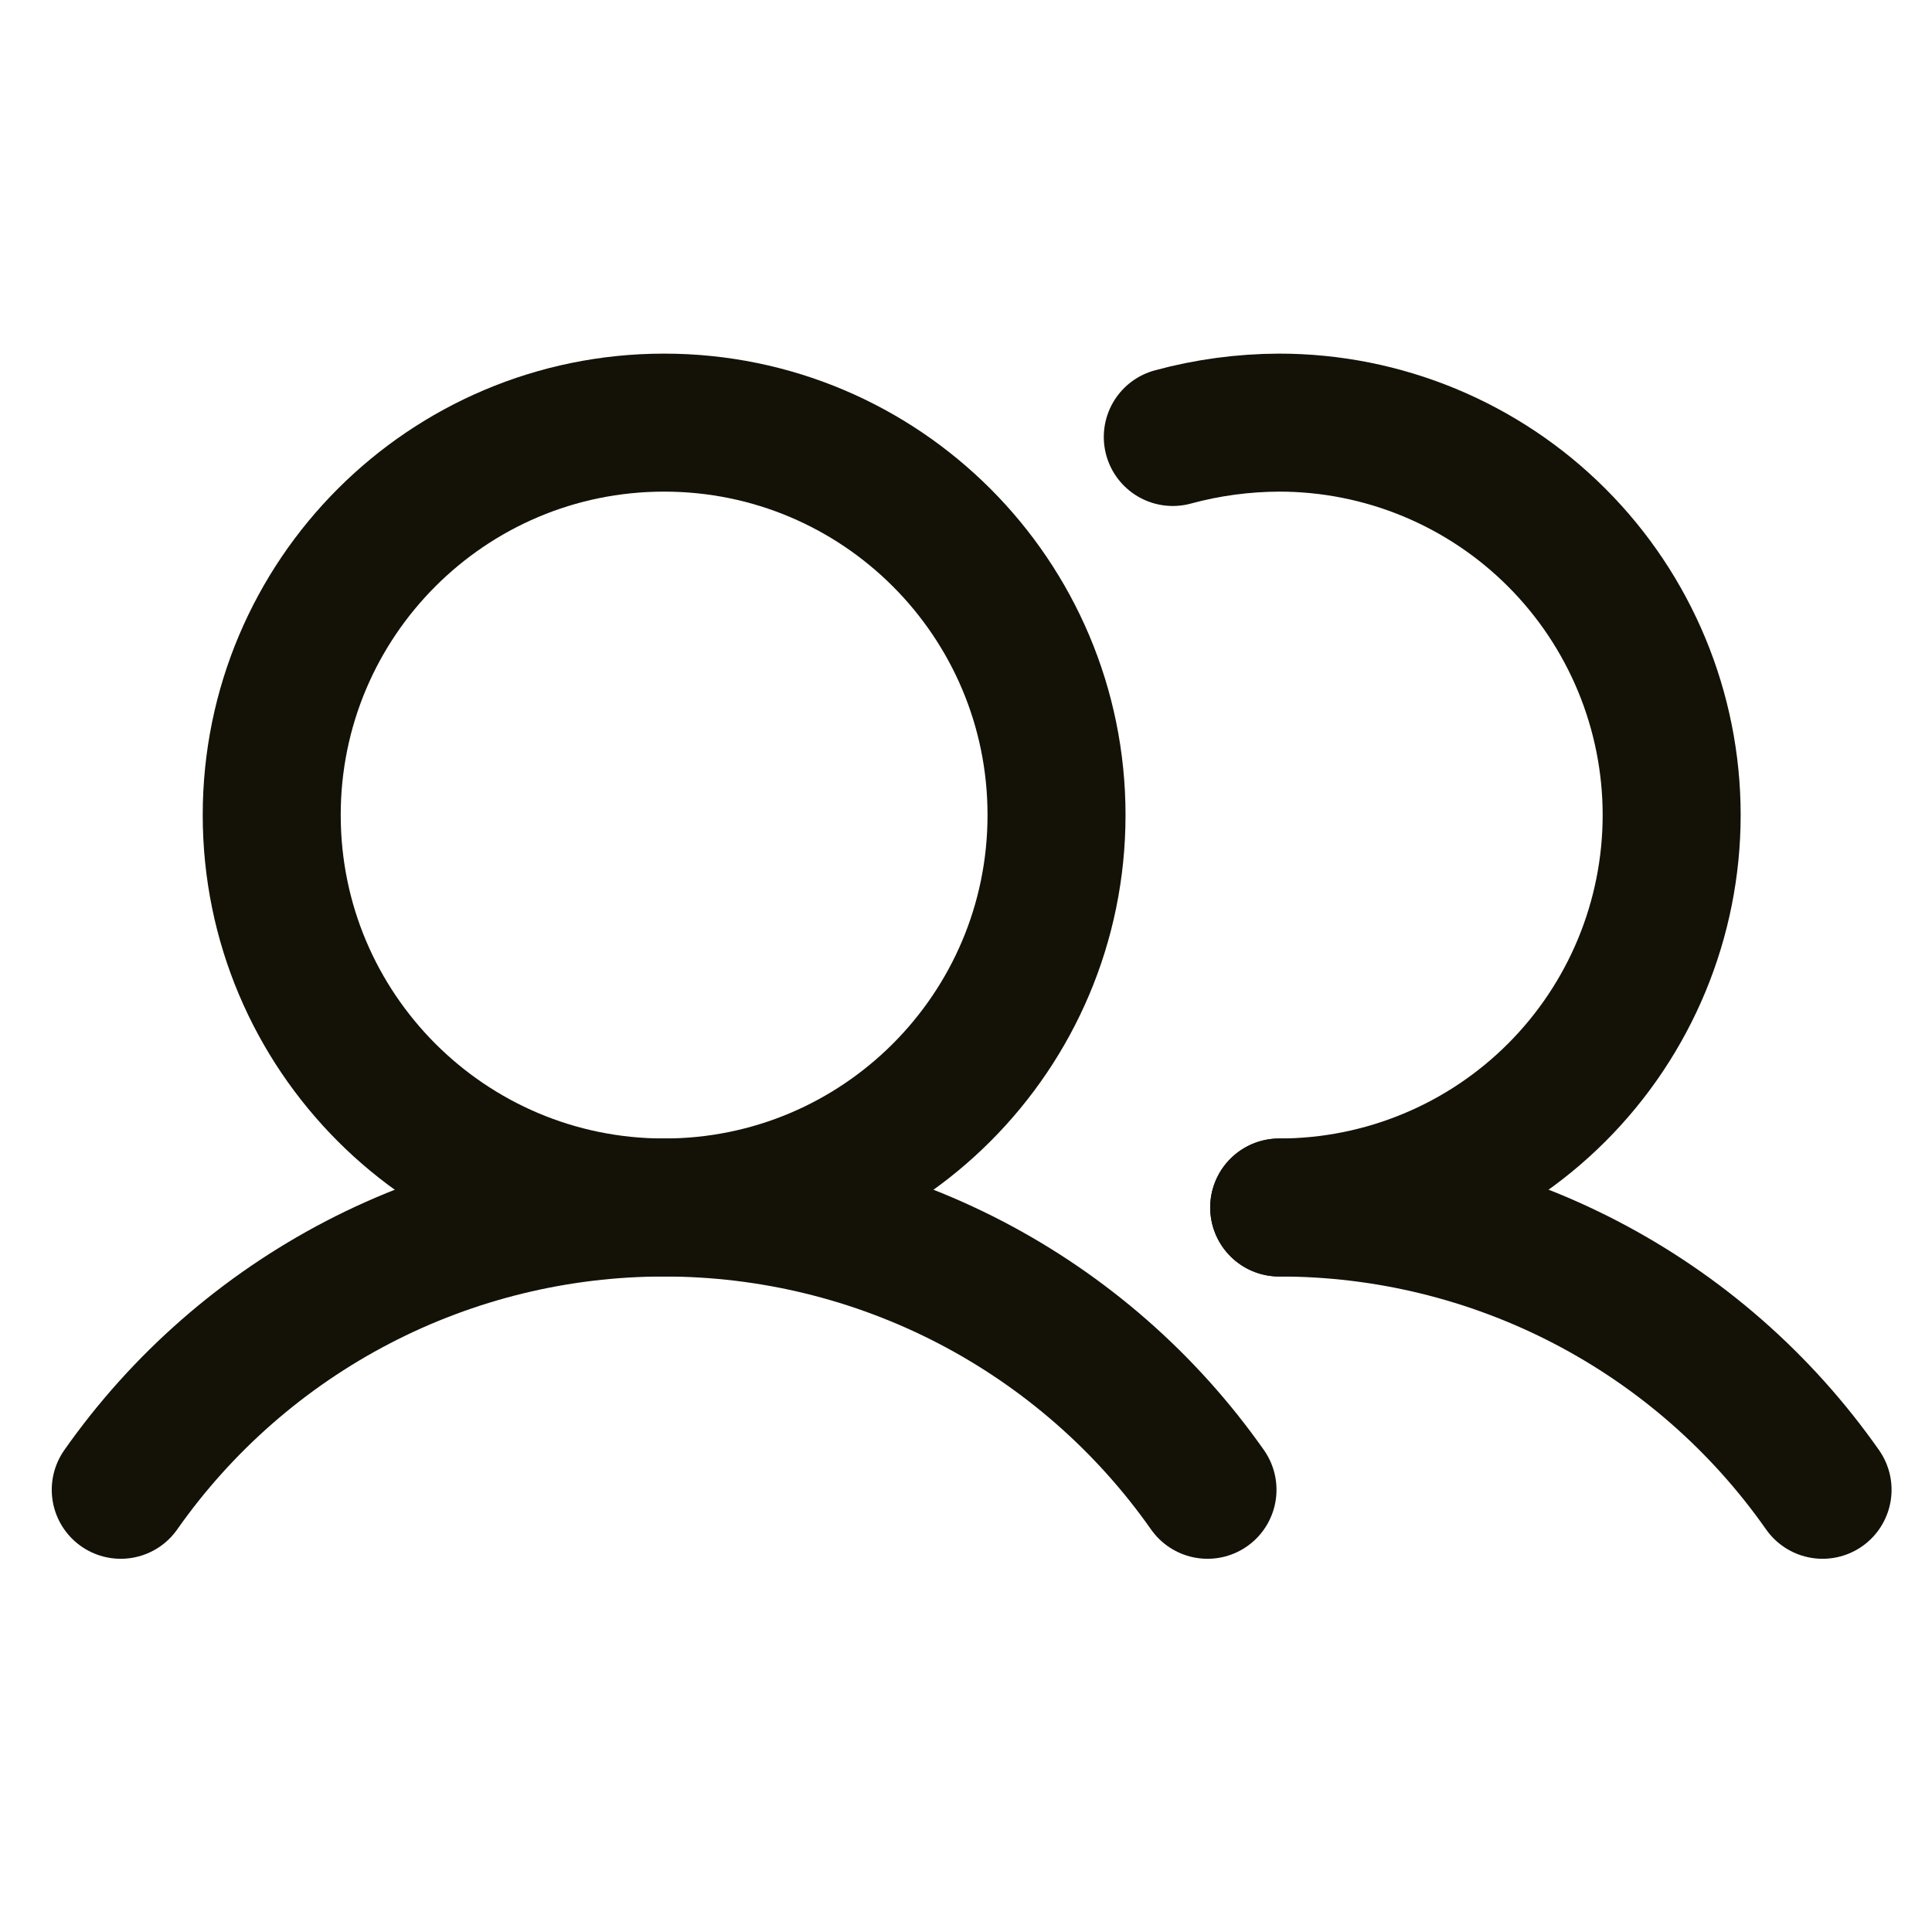
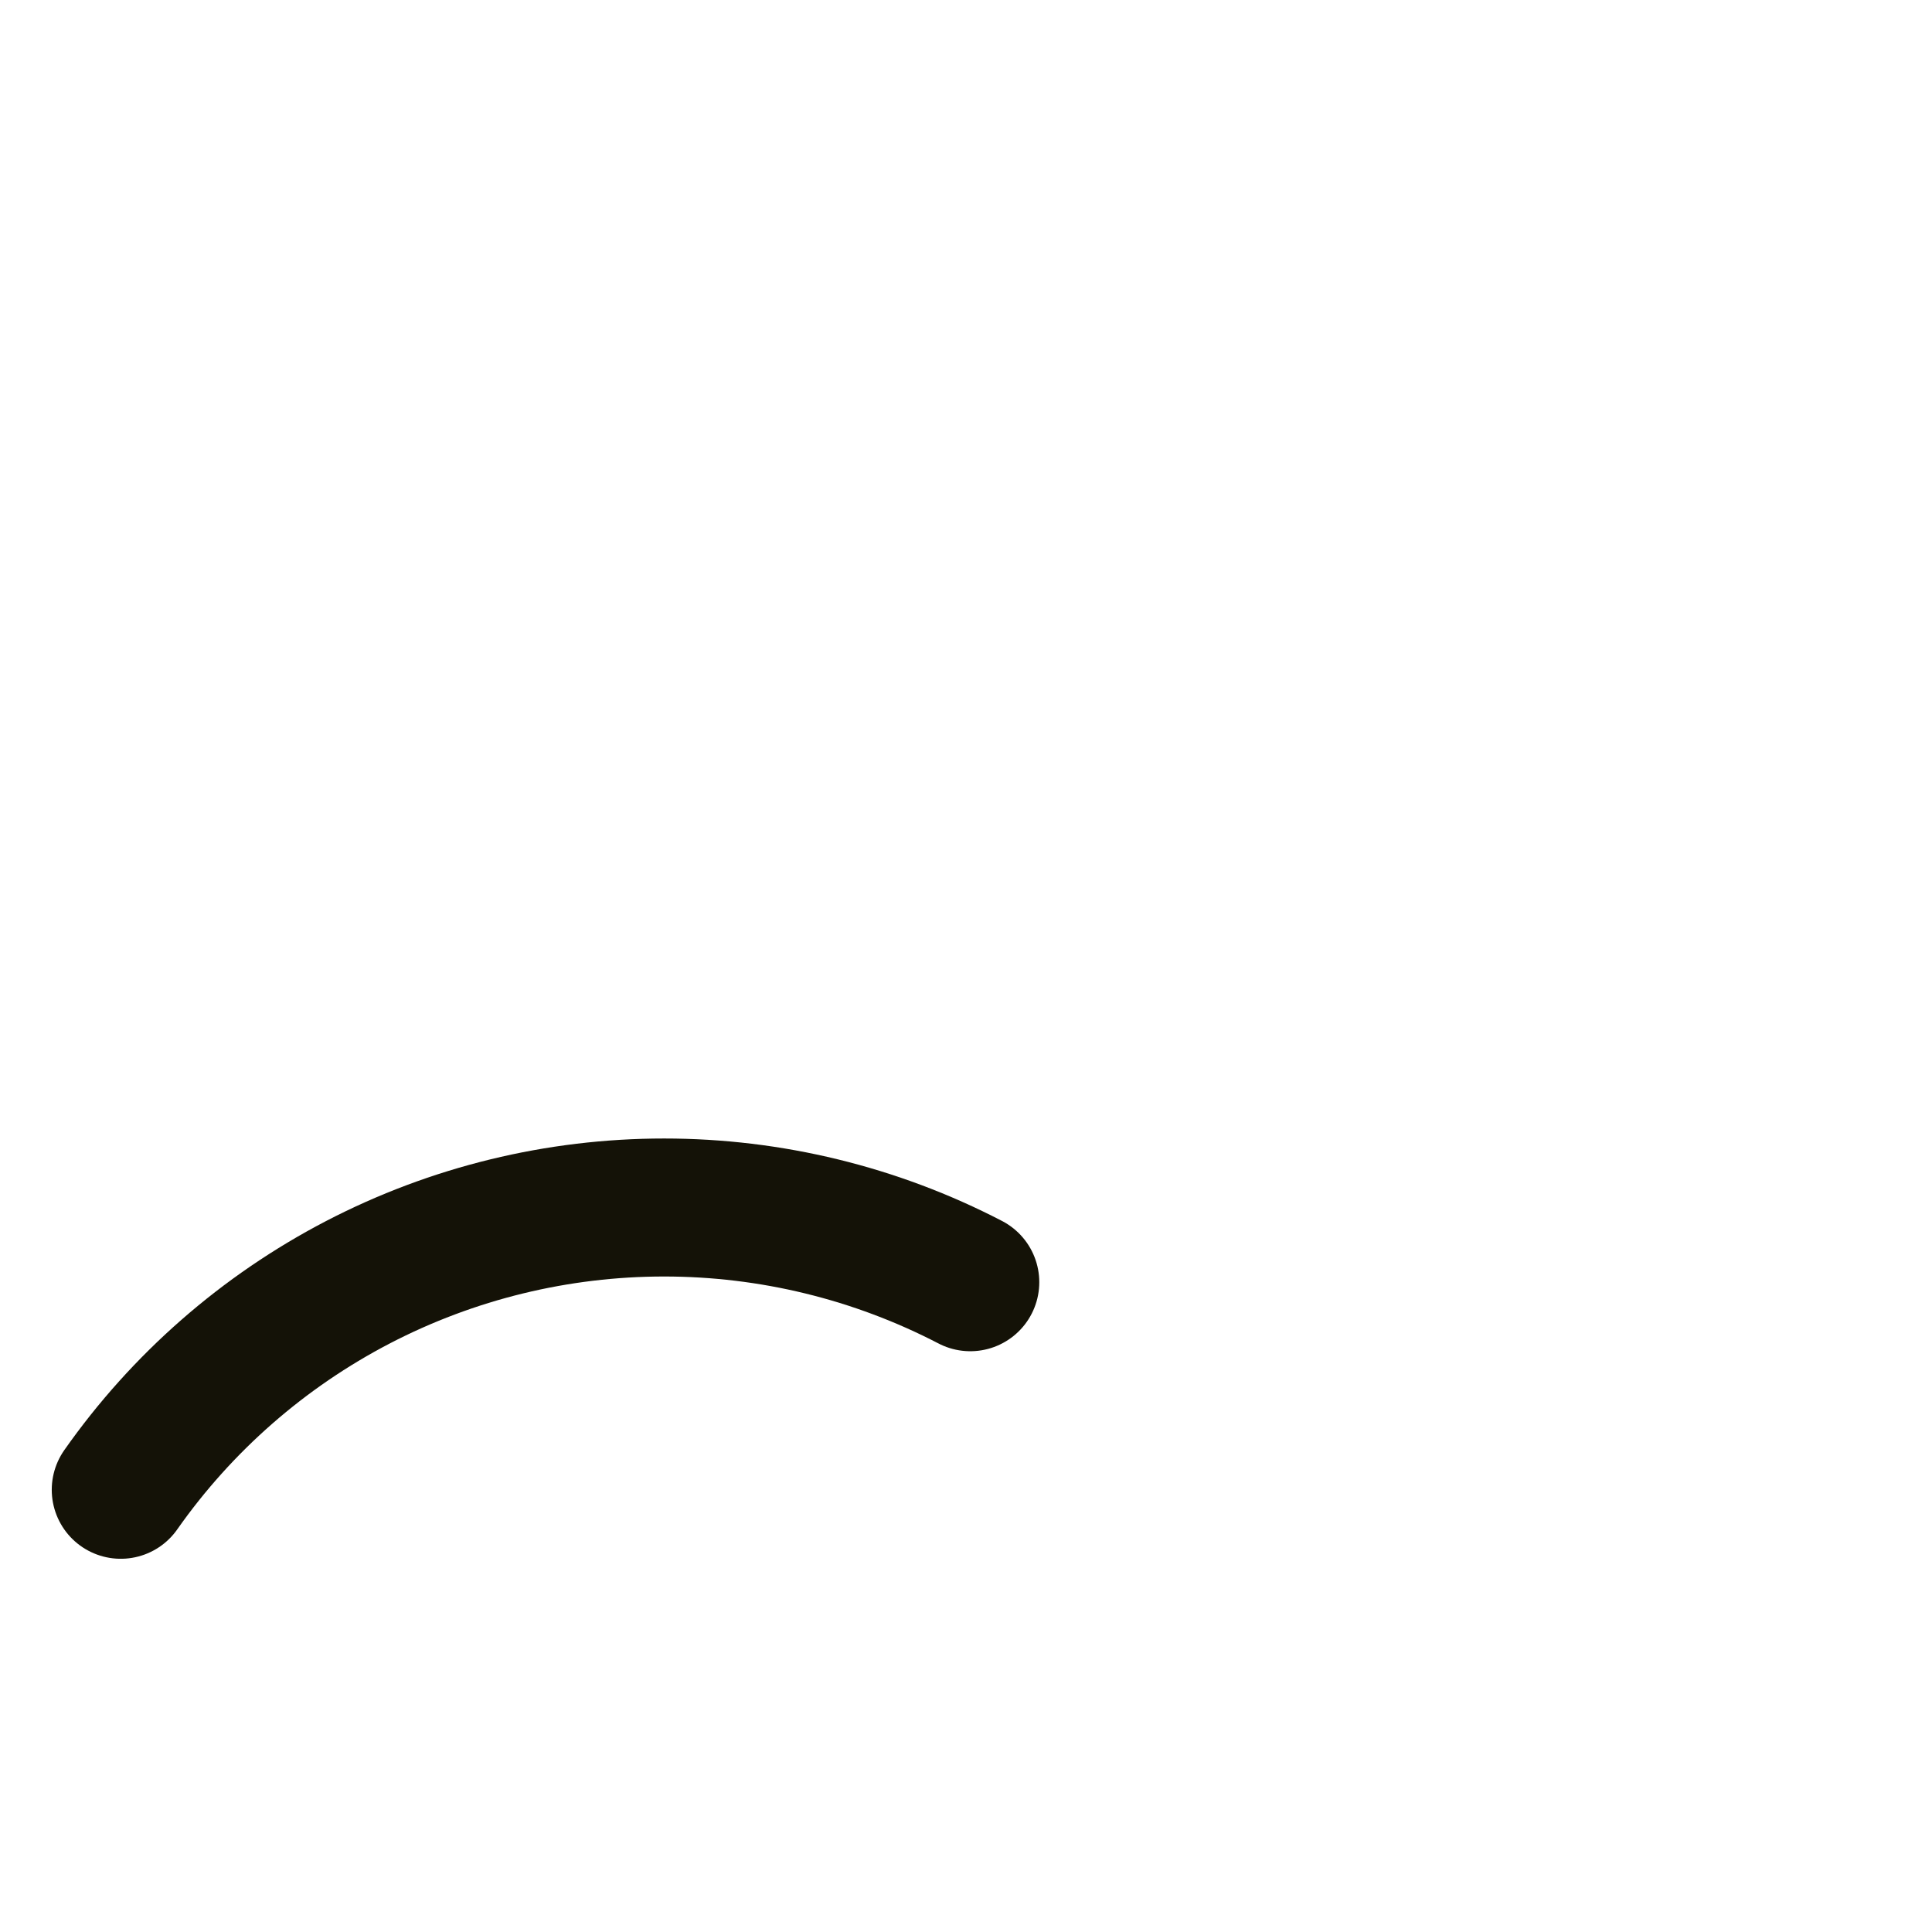
<svg xmlns="http://www.w3.org/2000/svg" width="28" height="28" viewBox="0 0 28 28" fill="none">
  <g id="Users">
-     <path id="Vector" d="M9.625 17.5C12.766 17.5 15.312 14.954 15.312 11.812C15.312 8.671 12.766 6.125 9.625 6.125C6.484 6.125 3.938 8.671 3.938 11.812C3.938 14.954 6.484 17.5 9.625 17.5Z" stroke="#141207" stroke-width="2" stroke-miterlimit="10" />
-     <path id="Vector_2" d="M16.997 6.333C17.5 6.196 18.018 6.127 18.539 6.125C20.047 6.125 21.494 6.724 22.561 7.791C23.627 8.857 24.227 10.304 24.227 11.812C24.227 13.321 23.627 14.768 22.561 15.834C21.494 16.901 20.047 17.5 18.539 17.5" stroke="#141207" stroke-width="2" stroke-linecap="round" stroke-linejoin="round" />
-     <path id="Vector_3" d="M1.75 21.591C2.638 20.327 3.817 19.296 5.188 18.583C6.559 17.871 8.08 17.5 9.625 17.5C11.17 17.5 12.691 17.871 14.062 18.583C15.433 19.296 16.612 20.327 17.5 21.591" stroke="#141207" stroke-width="2" stroke-linecap="round" stroke-linejoin="round" />
-     <path id="Vector_4" d="M18.539 17.5C20.084 17.499 21.606 17.87 22.977 18.582C24.348 19.294 25.527 20.326 26.414 21.591" stroke="#141207" stroke-width="2" stroke-linecap="round" stroke-linejoin="round" />
+     <path id="Vector_3" d="M1.75 21.591C2.638 20.327 3.817 19.296 5.188 18.583C6.559 17.871 8.08 17.5 9.625 17.5C11.17 17.5 12.691 17.871 14.062 18.583" stroke="#141207" stroke-width="2" stroke-linecap="round" stroke-linejoin="round" />
  </g>
</svg>